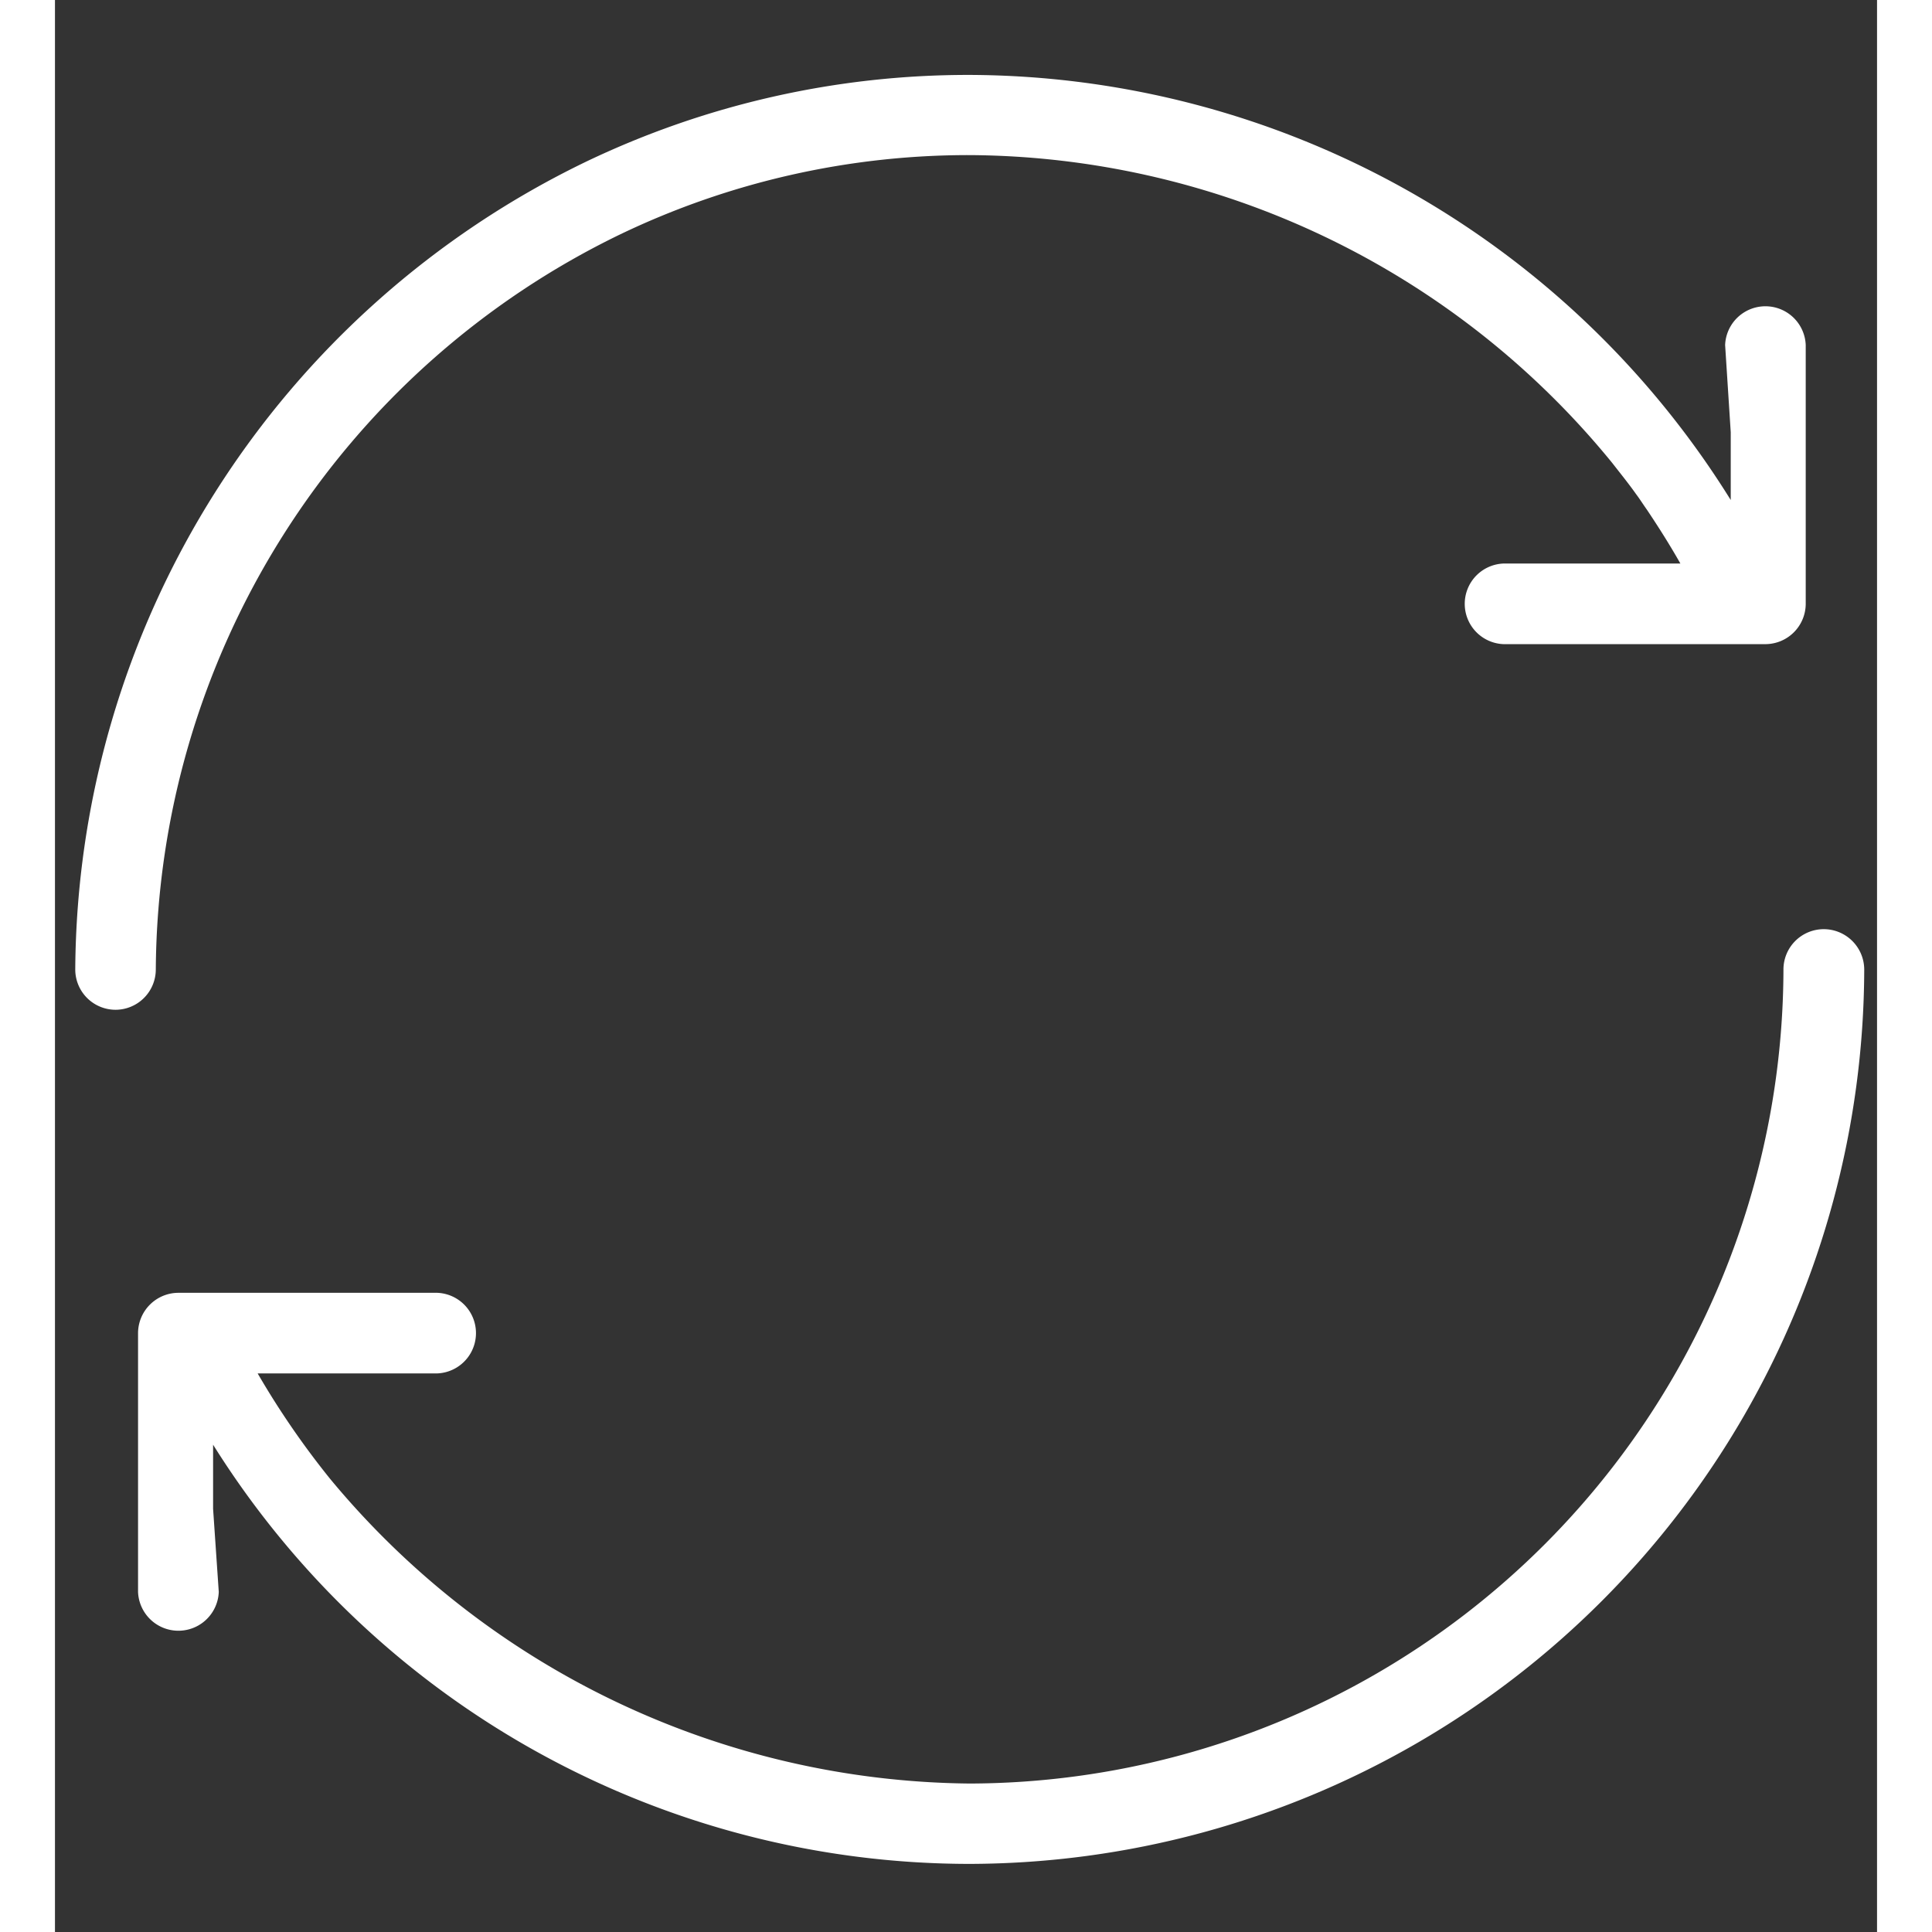
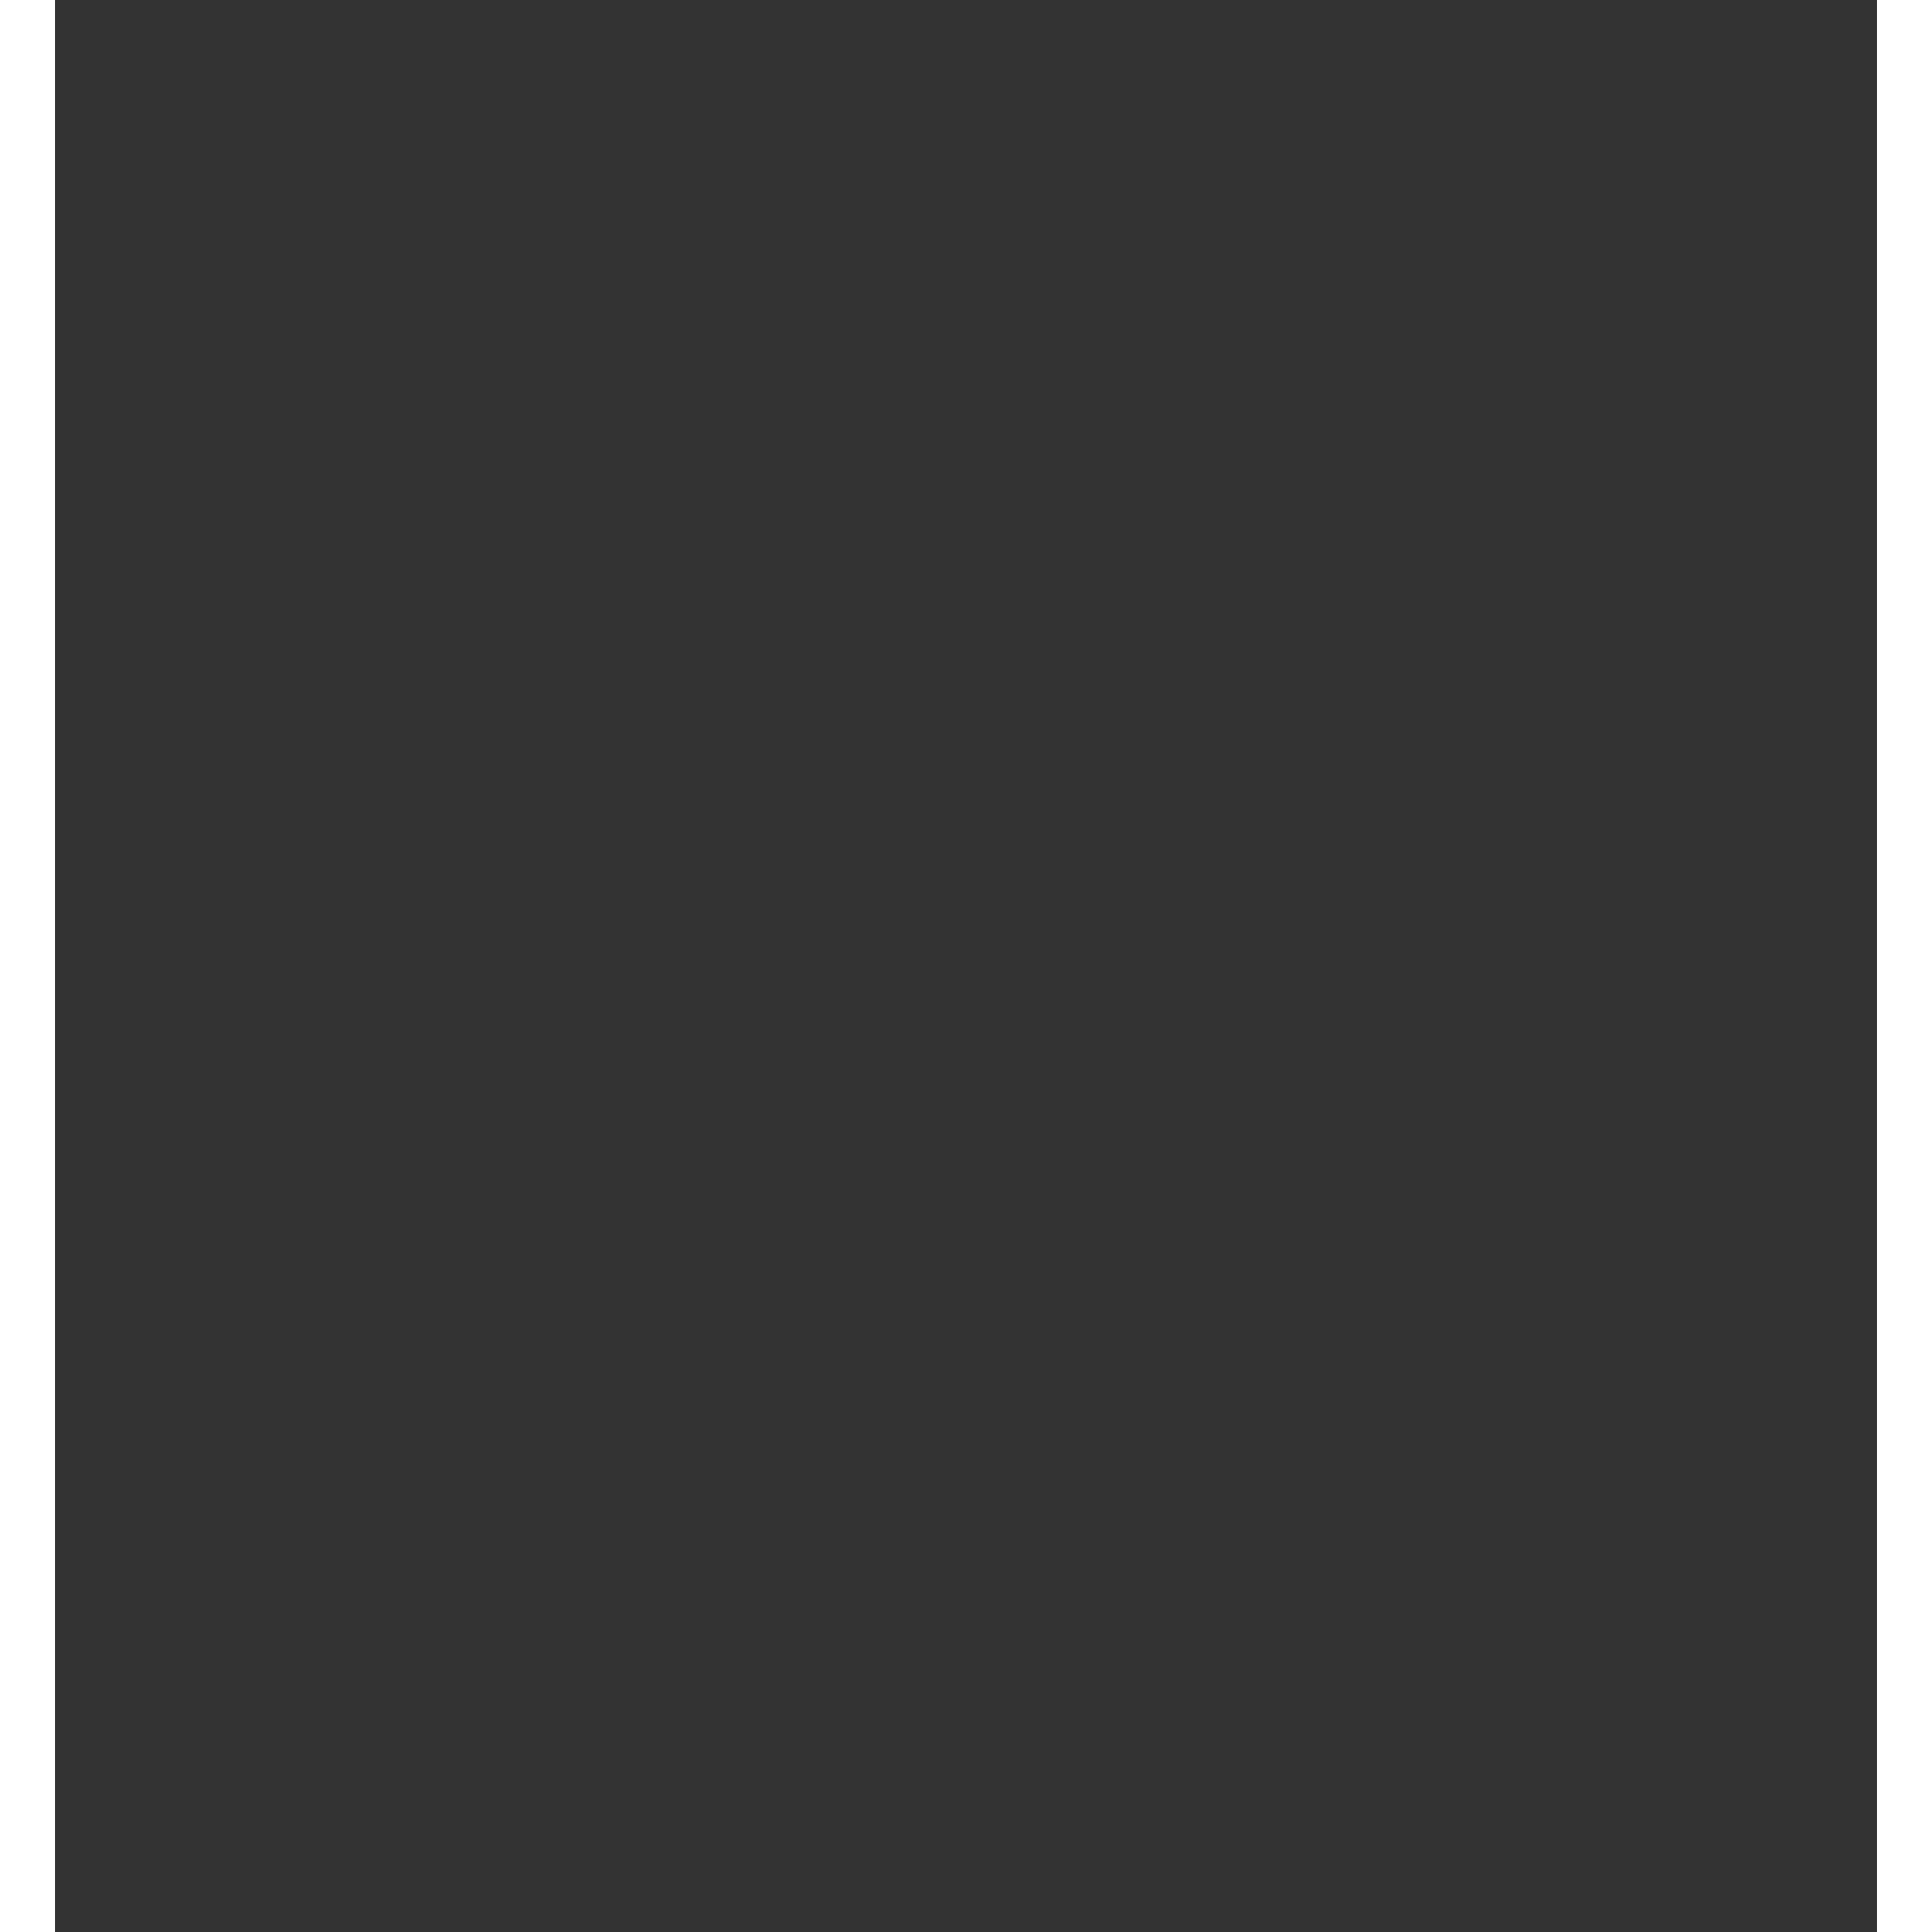
<svg xmlns="http://www.w3.org/2000/svg" id="cartao-debito-credito-rotativo" width="50" height="50" viewBox="0 0 30.179 32">
  <rect x="0" y="0" width="30.179" height="32" fill="#333333" stroke="none" />
  <defs>
    <clipPath id="clip-path">
-       <rect id="Rectangle_125573" data-name="Rectangle 125573" width="50" height="50" opacity="0" fill="url(#linear-gradient)" />
-     </clipPath>
+       </clipPath>
  </defs>
  <g id="Mask_Group_214902" data-name="Mask Group 214902" transform="translate(0)" clip-path="url(#clip-path)">
-     <path id="Path_4810046" data-name="Path 4810046" d="M.669,15.484A.668.668,0,0,1,0,14.817,14.958,14.958,0,0,1,8.465,1.435,14.655,14.655,0,0,1,14.812,0,14.9,14.9,0,0,1,27.42,7.041V5.919l-.093-1.445a.668.668,0,0,1,1.335,0V8.76A.67.67,0,0,1,28,9.428H23.708a.668.668,0,1,1,0-1.335h2.878c-.174-.307-.359-.6-.554-.891-.061-.085-.117-.176-.18-.259-.126-.178-.261-.344-.394-.515a13.828,13.828,0,0,0-10.65-5.1A13.33,13.33,0,0,0,9.034,2.637a13.624,13.624,0,0,0-7.7,12.18A.668.668,0,0,1,.669,15.484ZM28.96,14.149a.668.668,0,0,0-.667.669A13.515,13.515,0,0,1,14.815,28.3,13.921,13.921,0,0,1,4.221,23.253a13.835,13.835,0,0,1-1.2-1.746H5.995a.668.668,0,0,0,0-1.335H1.709a.67.67,0,0,0-.669.667v4.287a.669.669,0,0,0,1.337,0l-.094-1.376V22.688a14.794,14.794,0,0,0,12.532,6.943h0A14.853,14.853,0,0,0,29.631,14.815.671.671,0,0,0,28.96,14.149Z" transform="translate(0.336 1.241)" fill="#ffffff" />
+     <path id="Path_4810046" data-name="Path 4810046" d="M.669,15.484A.668.668,0,0,1,0,14.817,14.958,14.958,0,0,1,8.465,1.435,14.655,14.655,0,0,1,14.812,0,14.9,14.9,0,0,1,27.42,7.041V5.919l-.093-1.445a.668.668,0,0,1,1.335,0V8.76A.67.67,0,0,1,28,9.428H23.708a.668.668,0,1,1,0-1.335h2.878c-.174-.307-.359-.6-.554-.891-.061-.085-.117-.176-.18-.259-.126-.178-.261-.344-.394-.515a13.828,13.828,0,0,0-10.65-5.1A13.33,13.33,0,0,0,9.034,2.637a13.624,13.624,0,0,0-7.7,12.18A.668.668,0,0,1,.669,15.484ZM28.96,14.149a.668.668,0,0,0-.667.669A13.515,13.515,0,0,1,14.815,28.3,13.921,13.921,0,0,1,4.221,23.253a13.835,13.835,0,0,1-1.2-1.746H5.995a.668.668,0,0,0,0-1.335H1.709a.67.67,0,0,0-.669.667v4.287l-.094-1.376V22.688a14.794,14.794,0,0,0,12.532,6.943h0A14.853,14.853,0,0,0,29.631,14.815.671.671,0,0,0,28.96,14.149Z" transform="translate(0.336 1.241)" fill="#ffffff" />
  </g>
</svg>